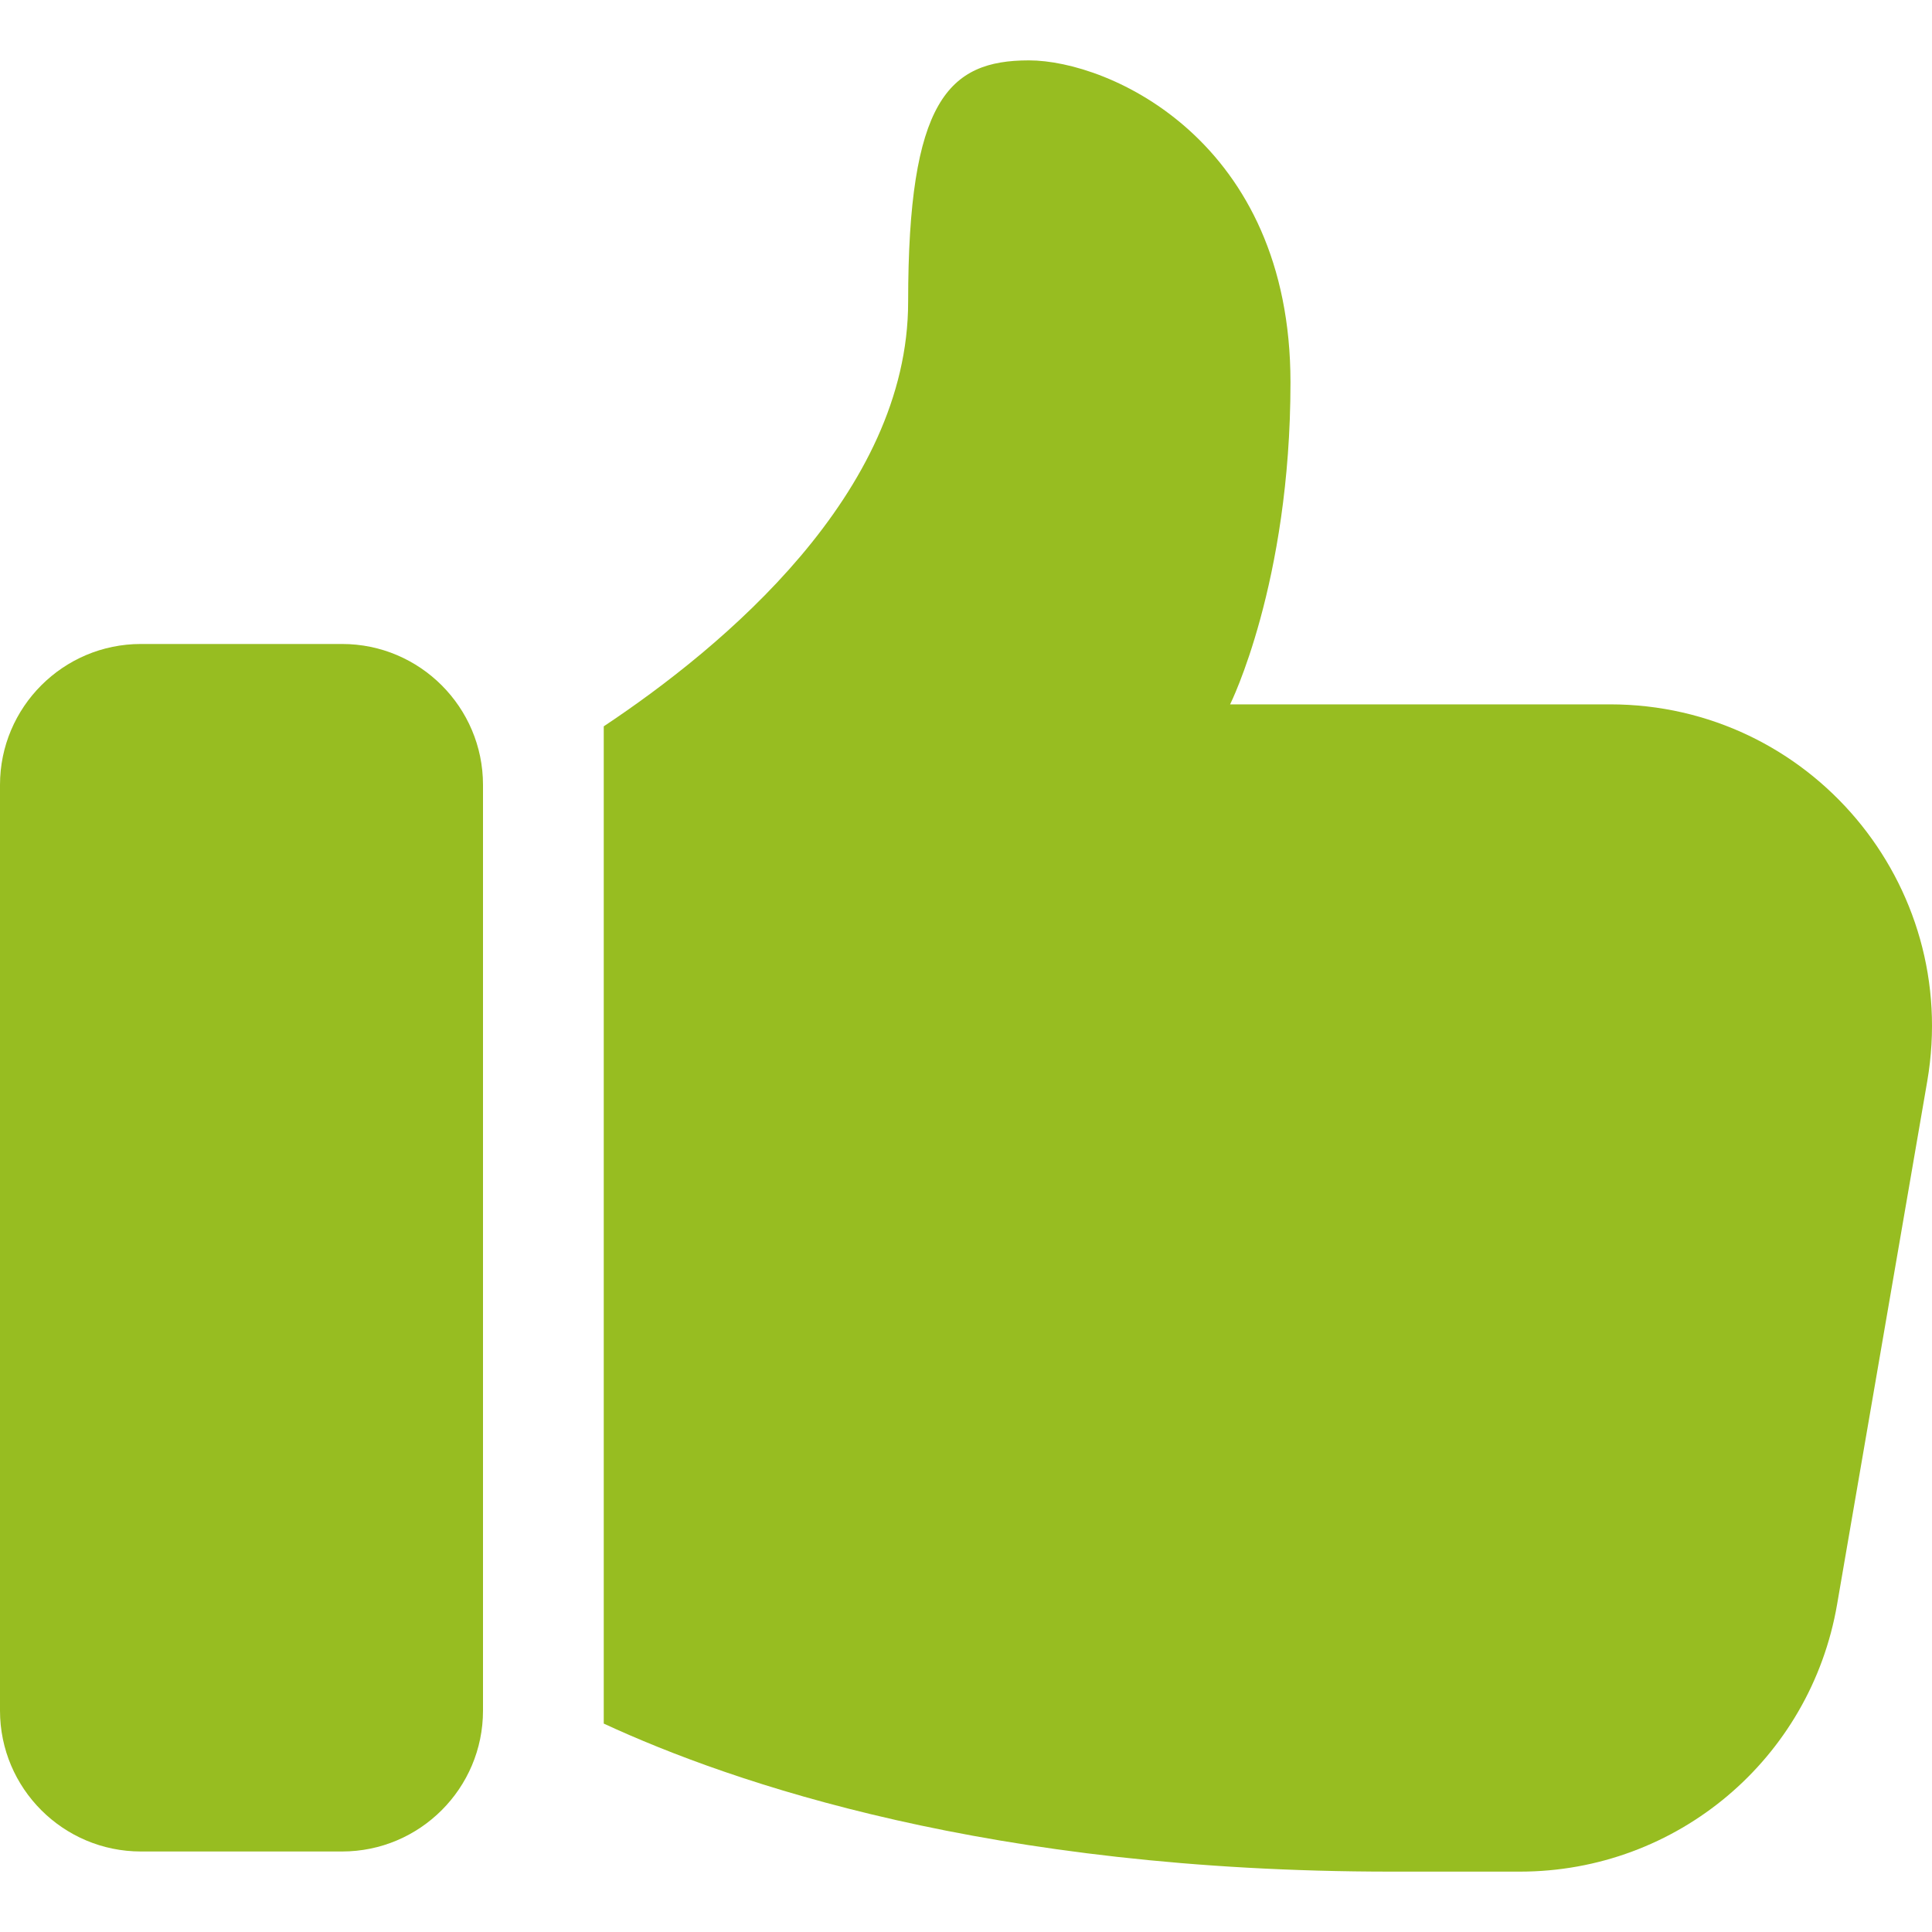
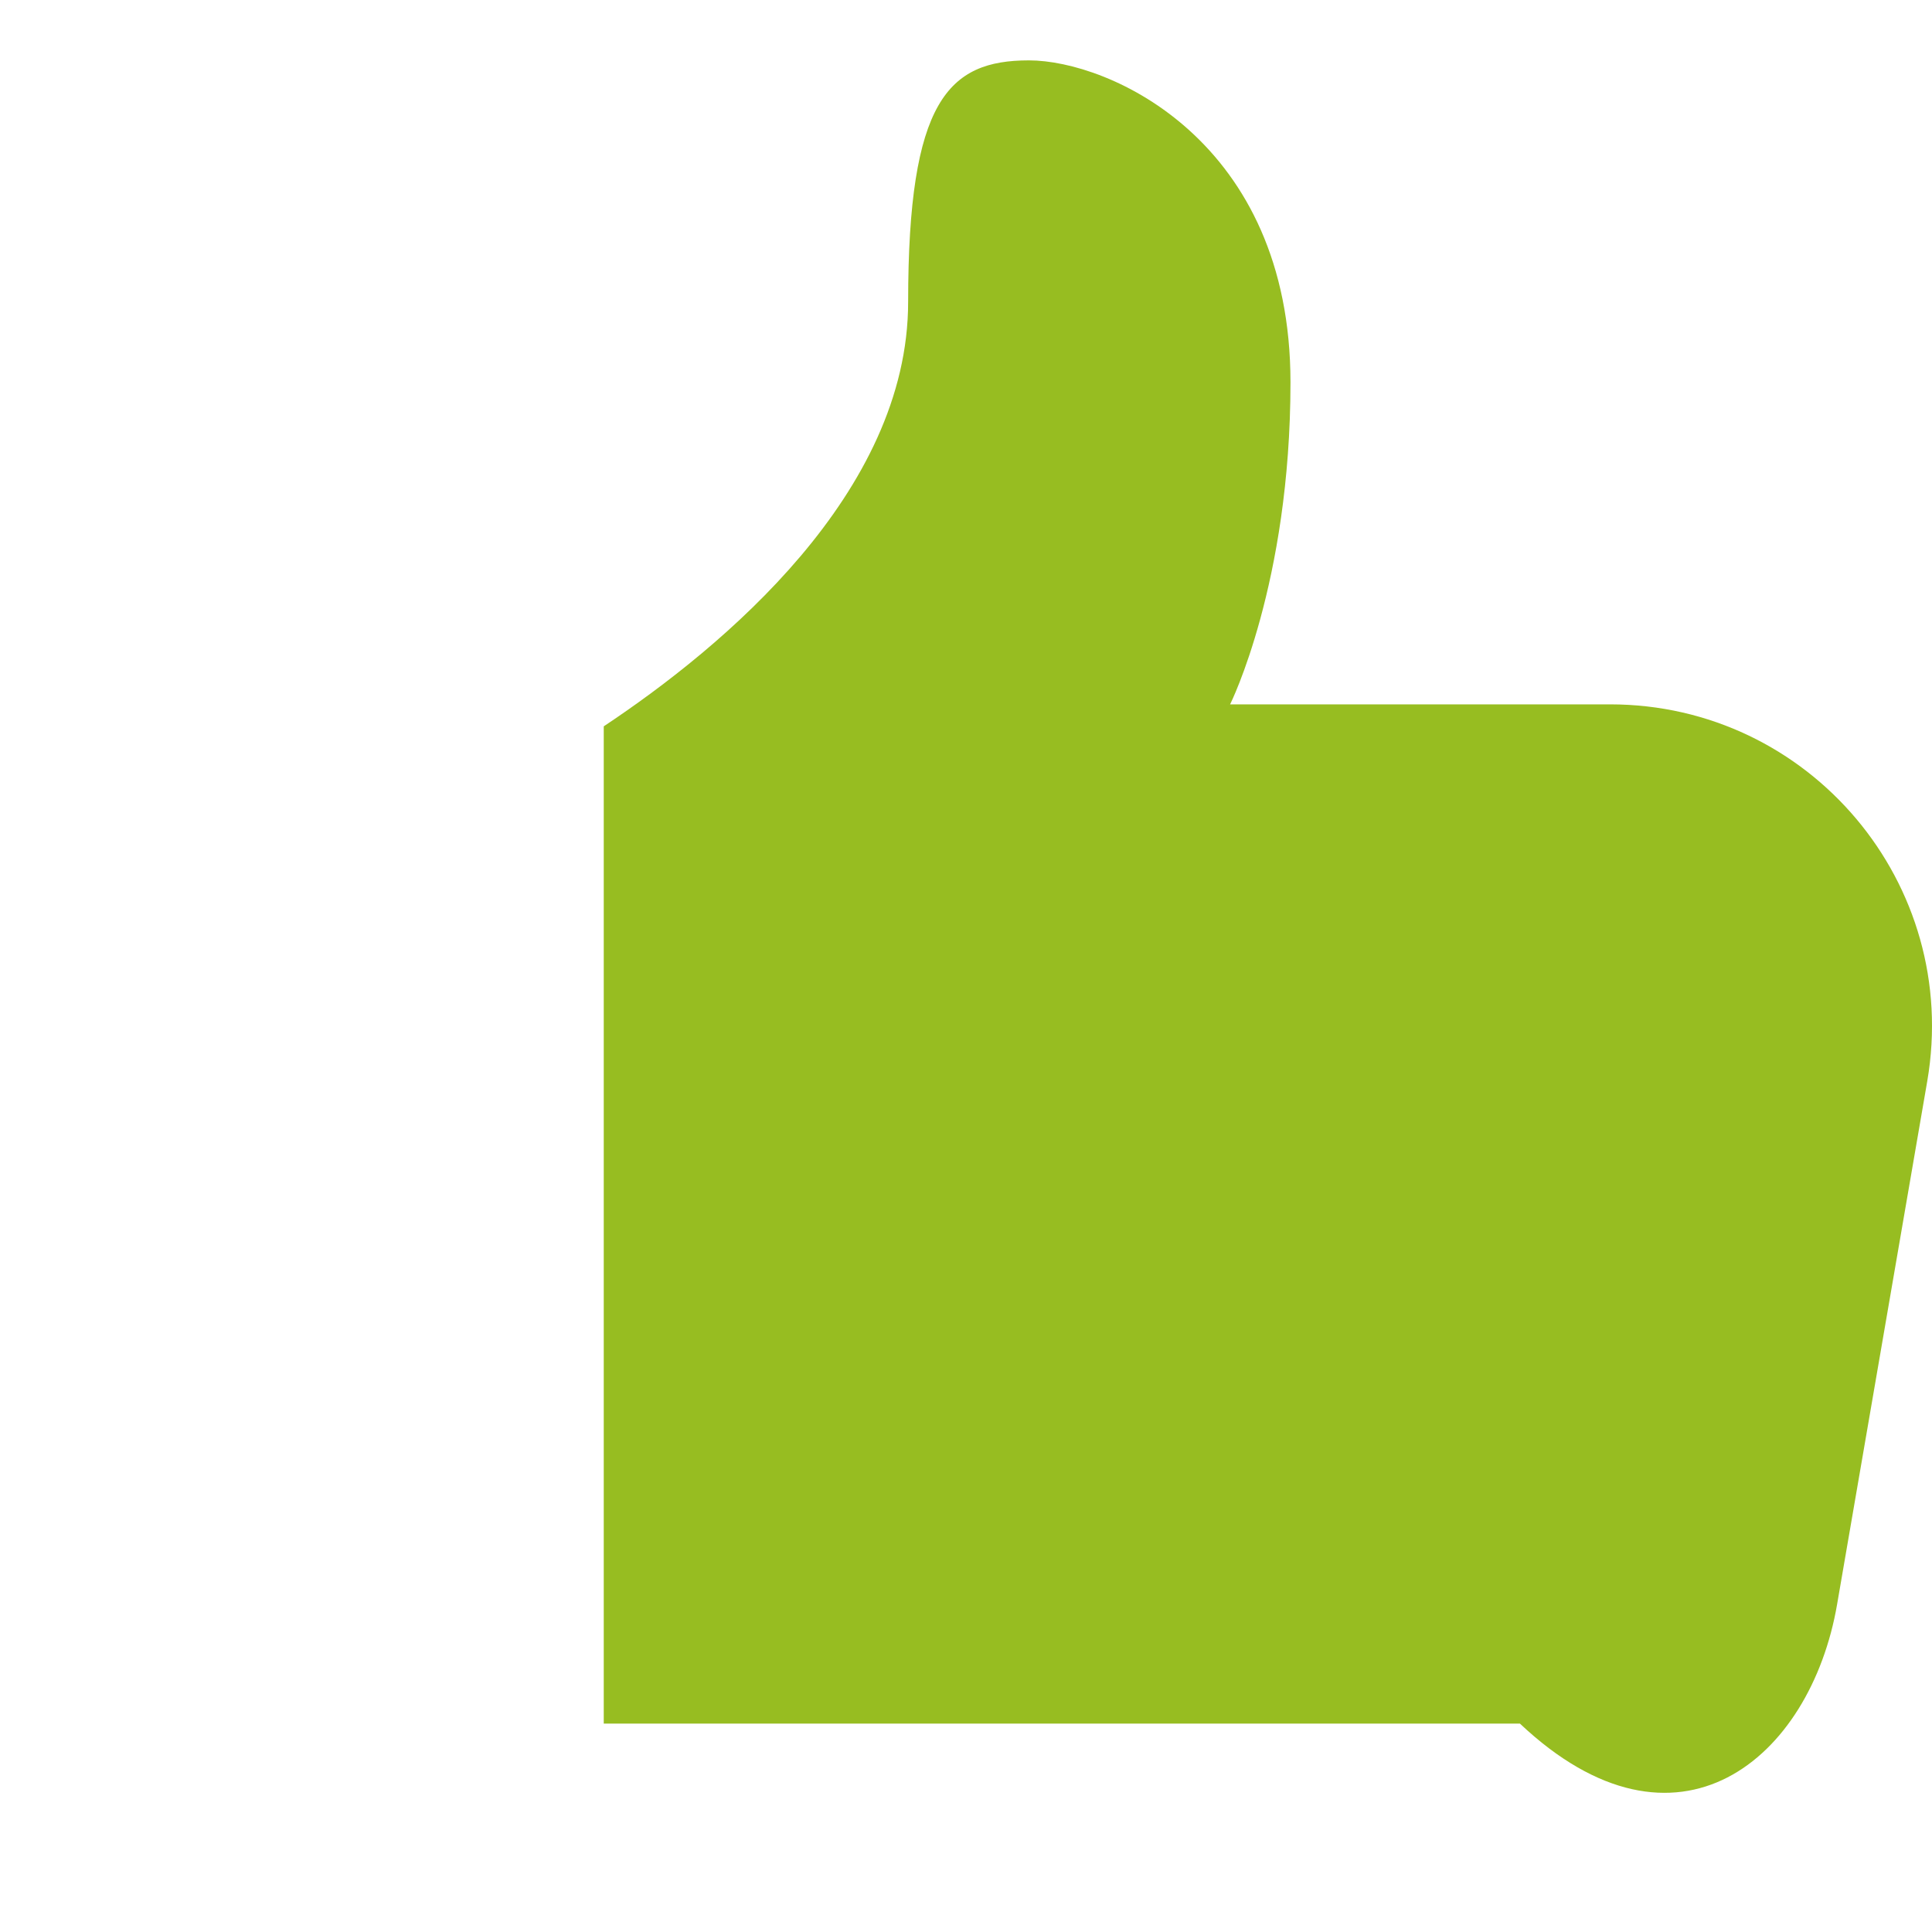
<svg xmlns="http://www.w3.org/2000/svg" width="40" height="40" viewBox="0 0 40 40" fill="none">
-   <path d="M2.917 38.333H7.083C8.692 38.333 10 37.025 10 35.417V16.25C10 14.642 8.692 13.333 7.083 13.333H2.917C1.308 13.333 0 14.642 0 16.25V35.417C0 37.025 1.308 38.333 2.917 38.333Z" fill="#97BD21" />
-   <path d="M21.302 1.25C19.635 1.25 18.802 2.083 18.802 6.25C18.802 10.21 14.967 13.397 12.5 15.038V35.685C15.168 36.92 20.51 38.75 28.802 38.75H31.468C34.718 38.75 37.485 36.417 38.035 33.217L39.902 22.383C40.602 18.3 37.468 14.583 33.335 14.583H25.468C25.468 14.583 26.718 12.083 26.718 7.917C26.718 2.917 22.968 1.25 21.302 1.25Z" fill="#97BD21" />
+   <path d="M21.302 1.25C19.635 1.25 18.802 2.083 18.802 6.25C18.802 10.21 14.967 13.397 12.5 15.038V35.685H31.468C34.718 38.75 37.485 36.417 38.035 33.217L39.902 22.383C40.602 18.3 37.468 14.583 33.335 14.583H25.468C25.468 14.583 26.718 12.083 26.718 7.917C26.718 2.917 22.968 1.25 21.302 1.25Z" fill="#97BD21" />
</svg>